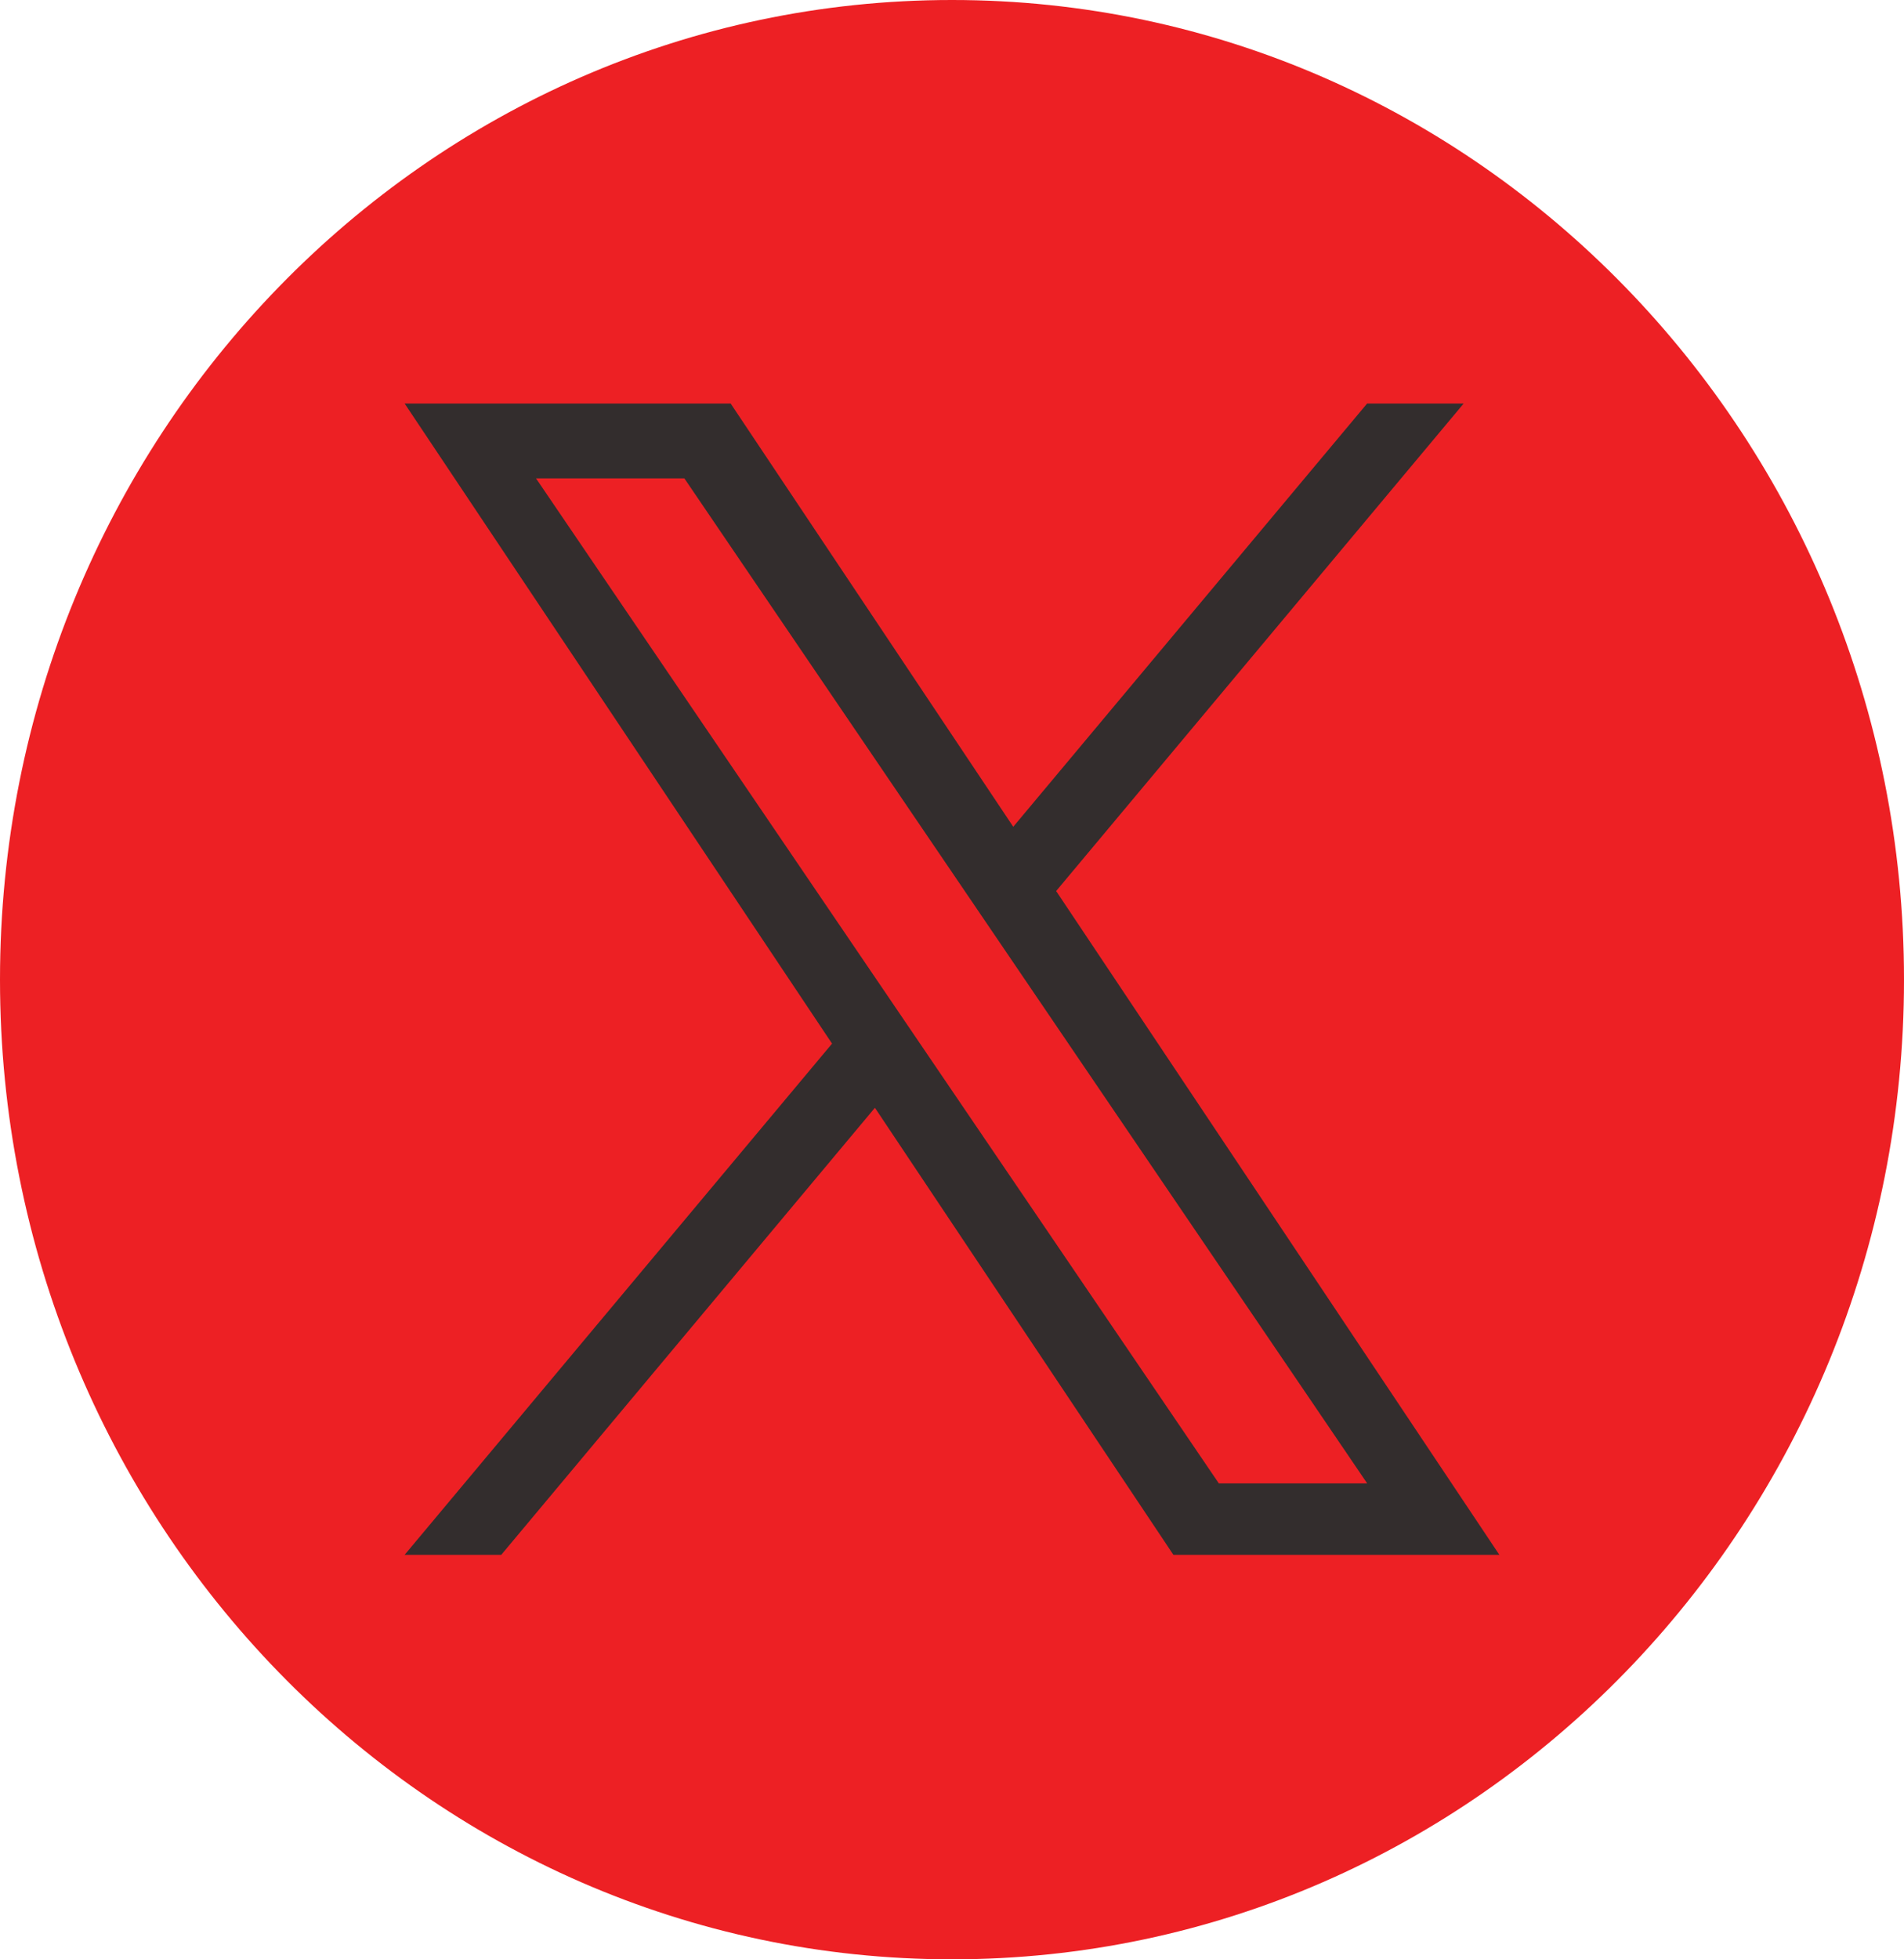
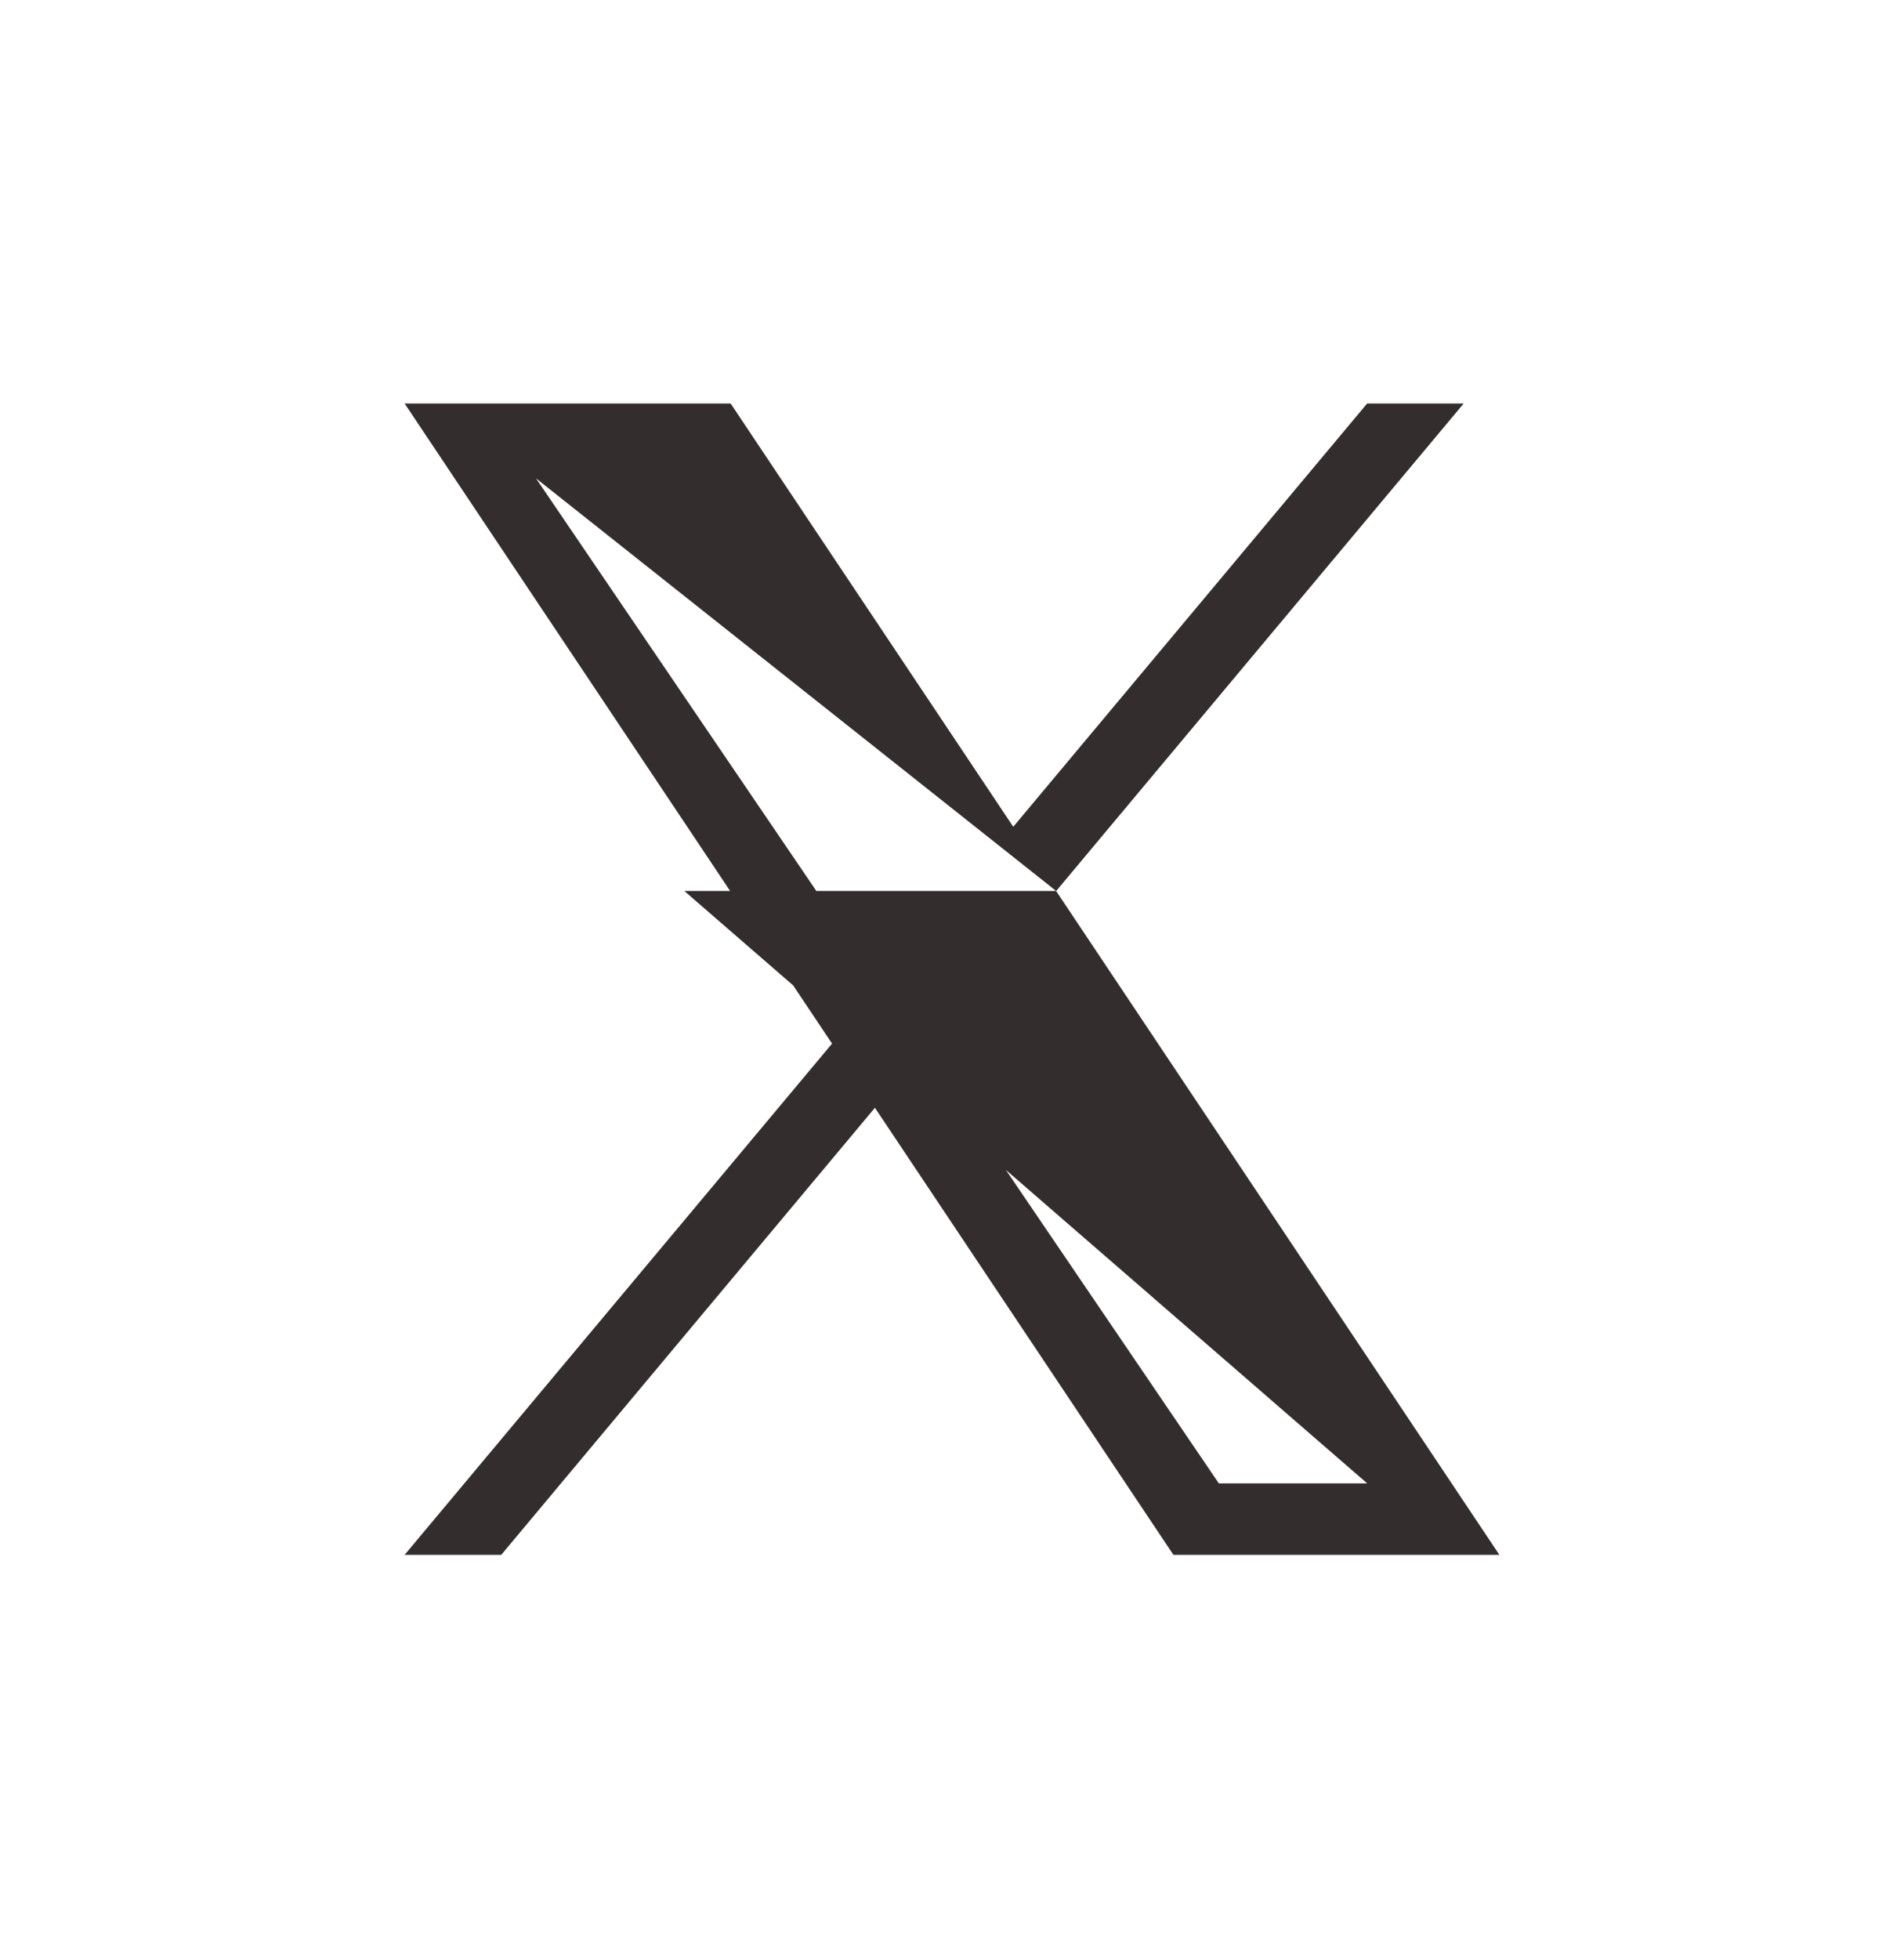
<svg xmlns="http://www.w3.org/2000/svg" width="35" height="36" viewBox="0 0 35 36" fill="none">
  <g clip-path="url(#clip0_18_312)">
-     <path d="M17.5 0C7.835 0 0 8.059 0 18C0 27.941 7.835 36 17.5 36C27.165 36 35 27.941 35 18C35 8.059 27.165 0 17.5 0Z" fill="#ED2024" />
-     <path d="M19.415 16.371L26.906 7.414H25.131L18.626 15.191L13.431 7.414H7.438L15.295 19.175L7.438 28.568H9.214L16.083 20.354L21.57 28.568H27.562L19.414 16.371H19.415ZM9.853 8.789H12.58L25.132 27.255H22.405L9.853 8.789Z" fill="#332D2D" />
+     <path d="M19.415 16.371L26.906 7.414H25.131L18.626 15.191L13.431 7.414H7.438L15.295 19.175L7.438 28.568H9.214L16.083 20.354L21.57 28.568H27.562L19.414 16.371H19.415ZH12.58L25.132 27.255H22.405L9.853 8.789Z" fill="#332D2D" />
  </g>
  <defs>
    <clipPath id="clip0_18_312">
      <rect width="35" height="36" fill="white" />
    </clipPath>
  </defs>
</svg>